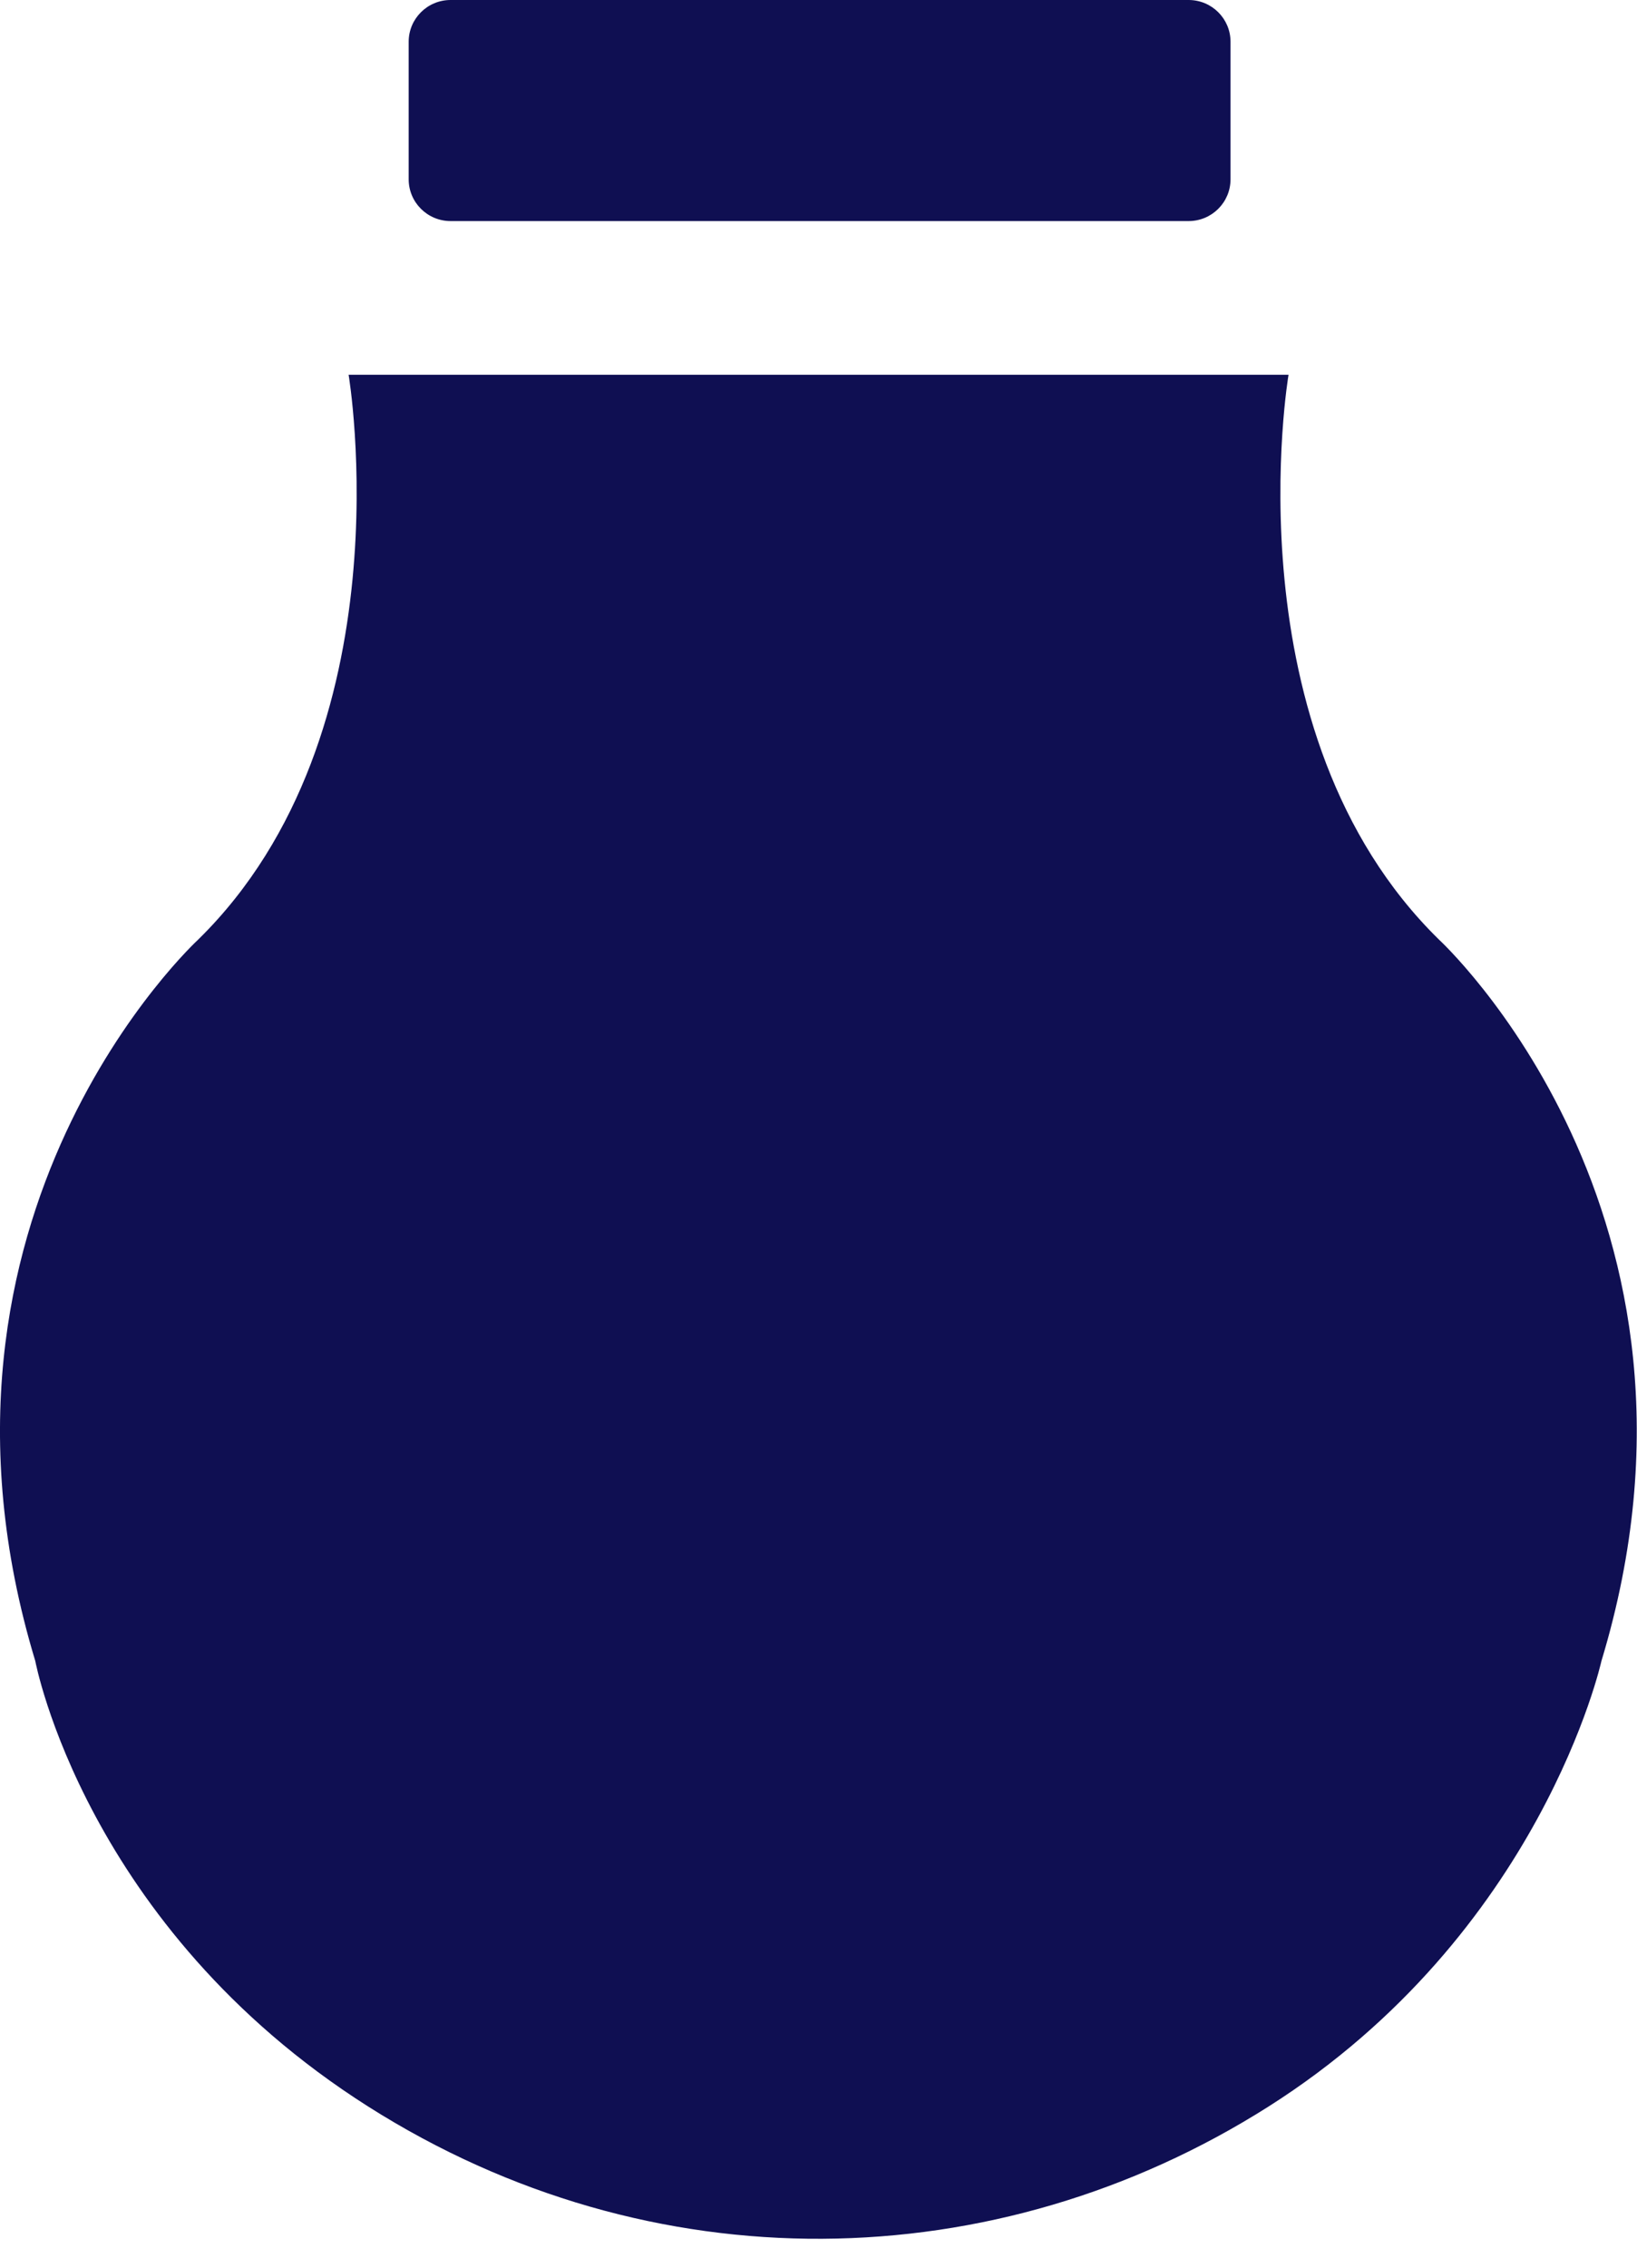
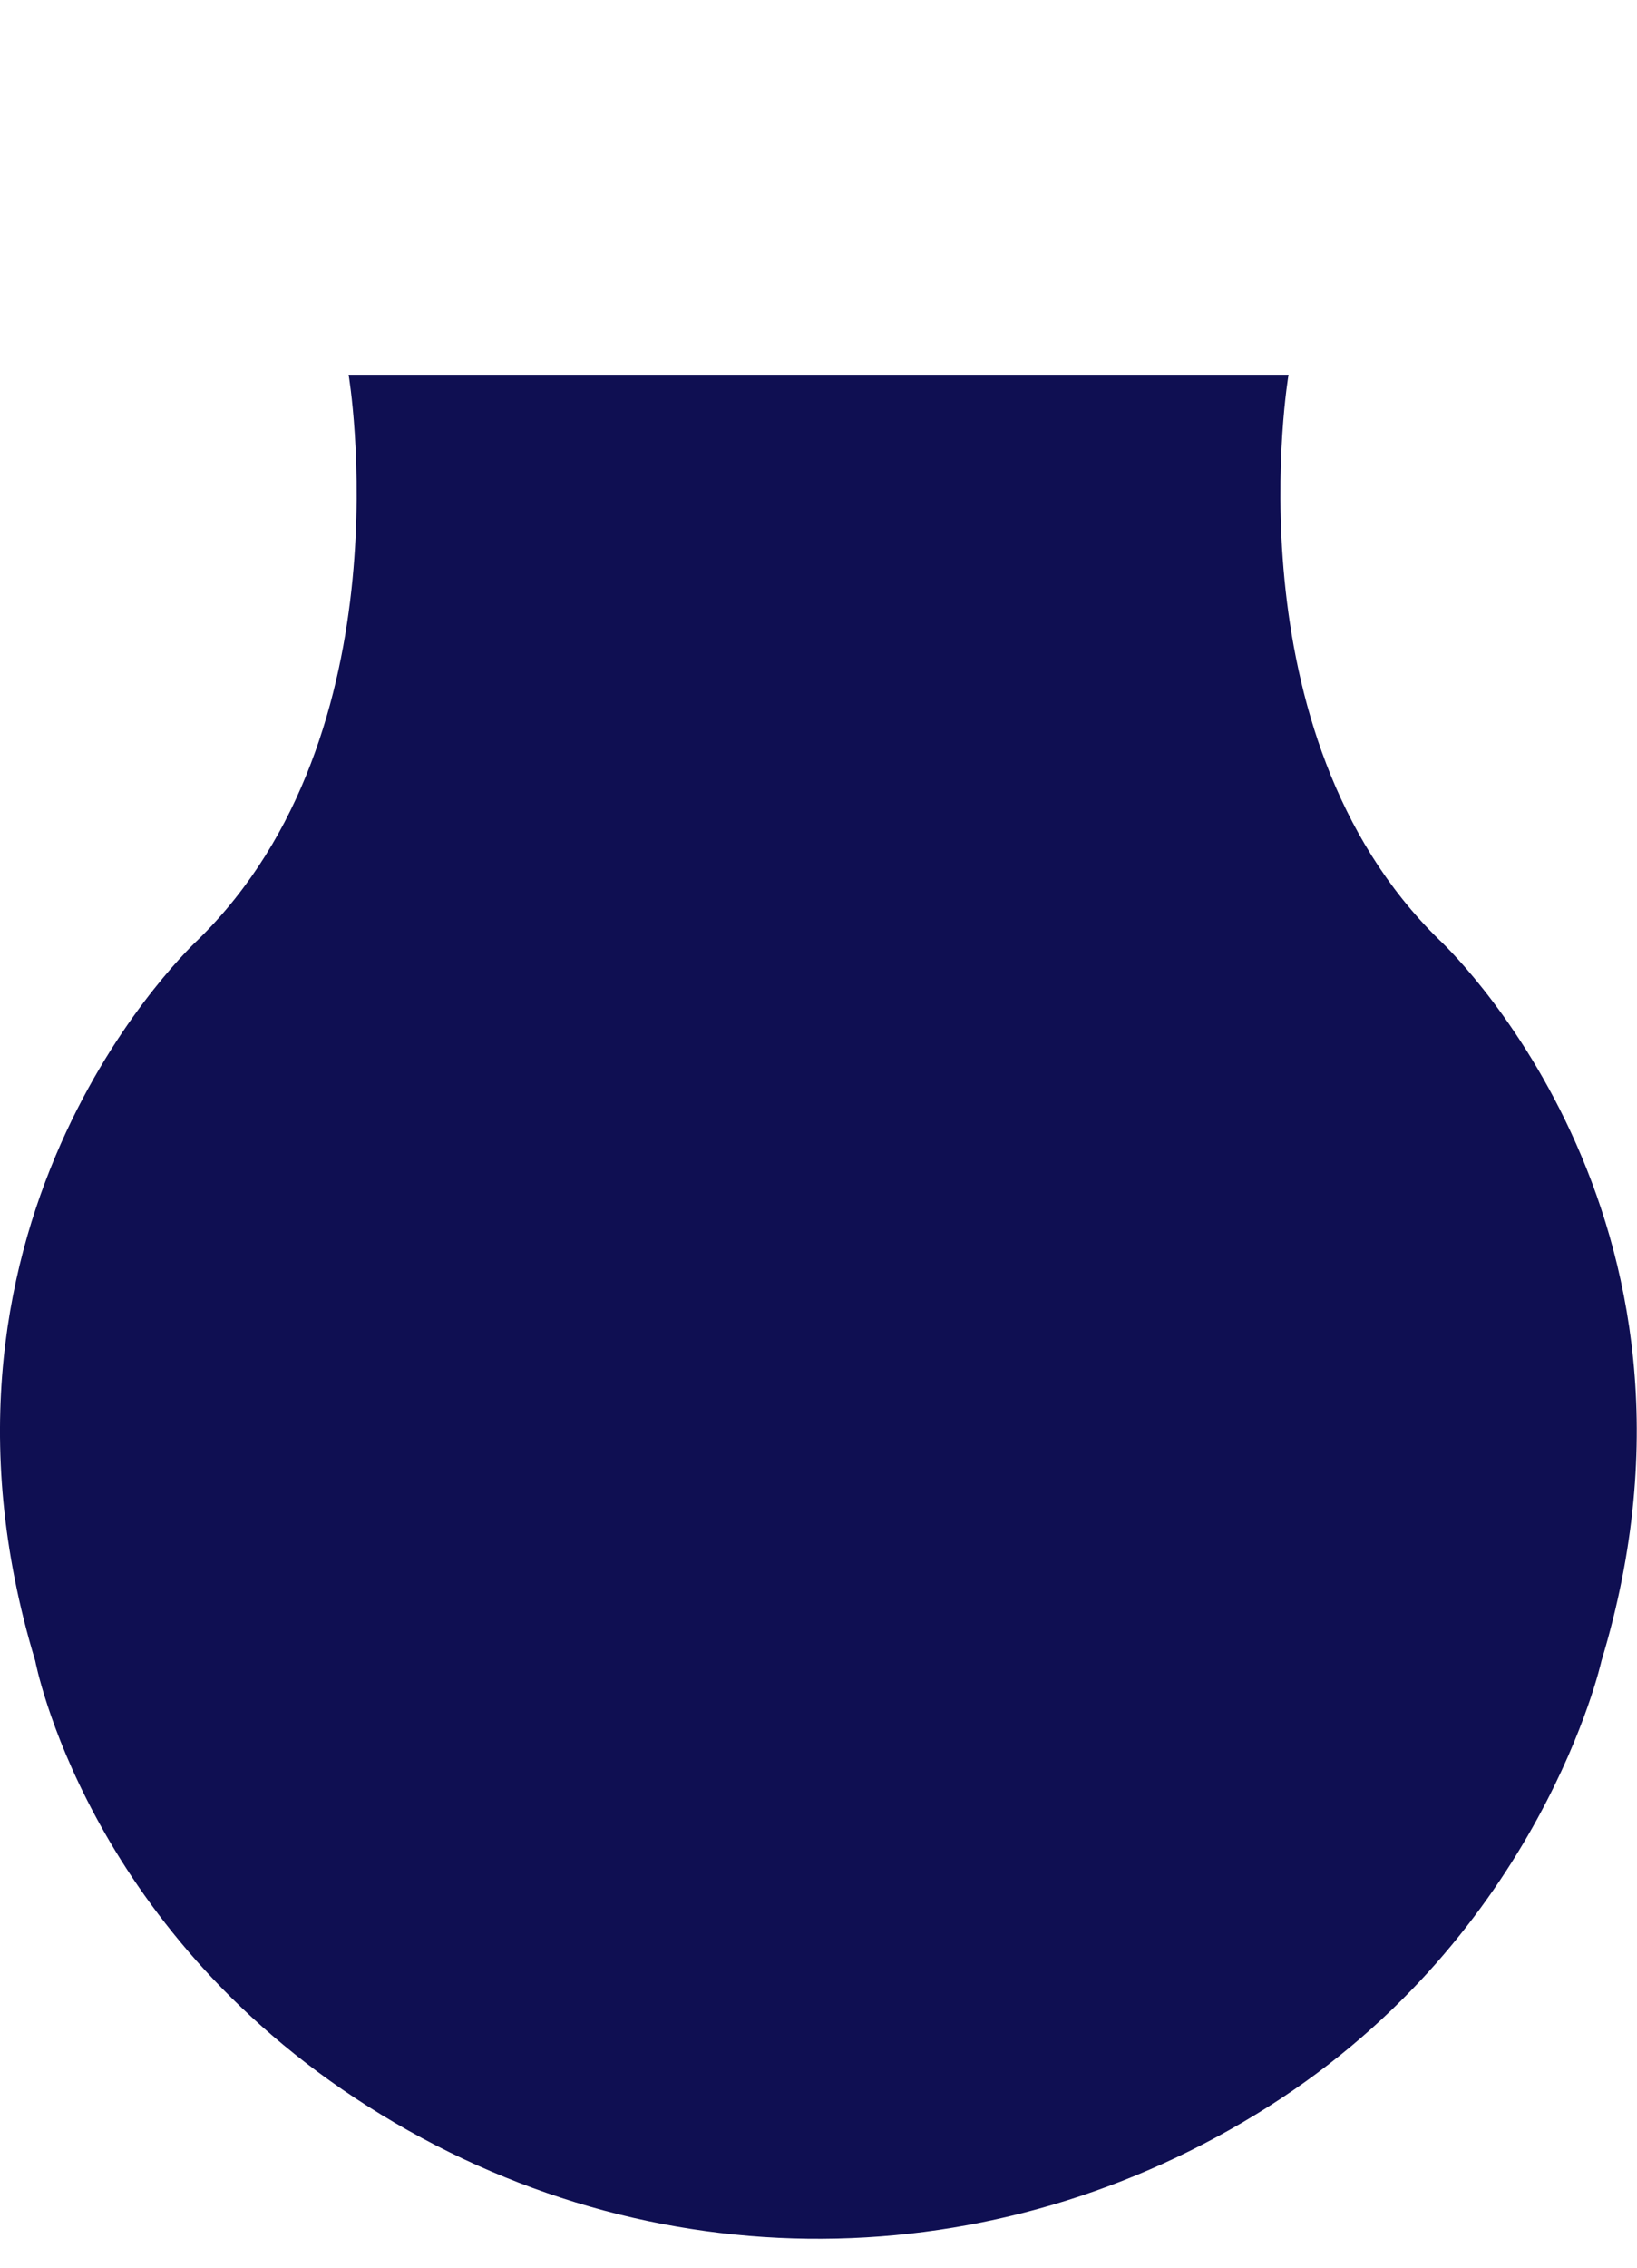
<svg xmlns="http://www.w3.org/2000/svg" width="52" height="72" viewBox="0 0 52 72" fill="none">
  <path d="M45.71 29.833C38.996 23.26 40.931 11.899 40.931 11.899H11.074C11.074 11.899 12.996 23.26 6.295 29.833C6.295 29.833 -3.184 38.531 1.121 52.738C1.121 52.738 2.701 61.174 11.692 66.881C20.684 72.587 31.637 72.377 40.299 66.881C48.961 61.384 50.87 52.738 50.87 52.738C55.175 38.531 45.71 29.833 45.71 29.833Z" fill="#0F0F52" />
-   <path d="M37.758 0H14.312C13.578 0 12.982 0.593 12.982 1.325V5.694C12.982 6.425 13.578 7.019 14.312 7.019H37.758C38.492 7.019 39.088 6.425 39.088 5.694V1.325C39.088 0.593 38.492 0 37.758 0Z" fill="#0F0F52" />
</svg>